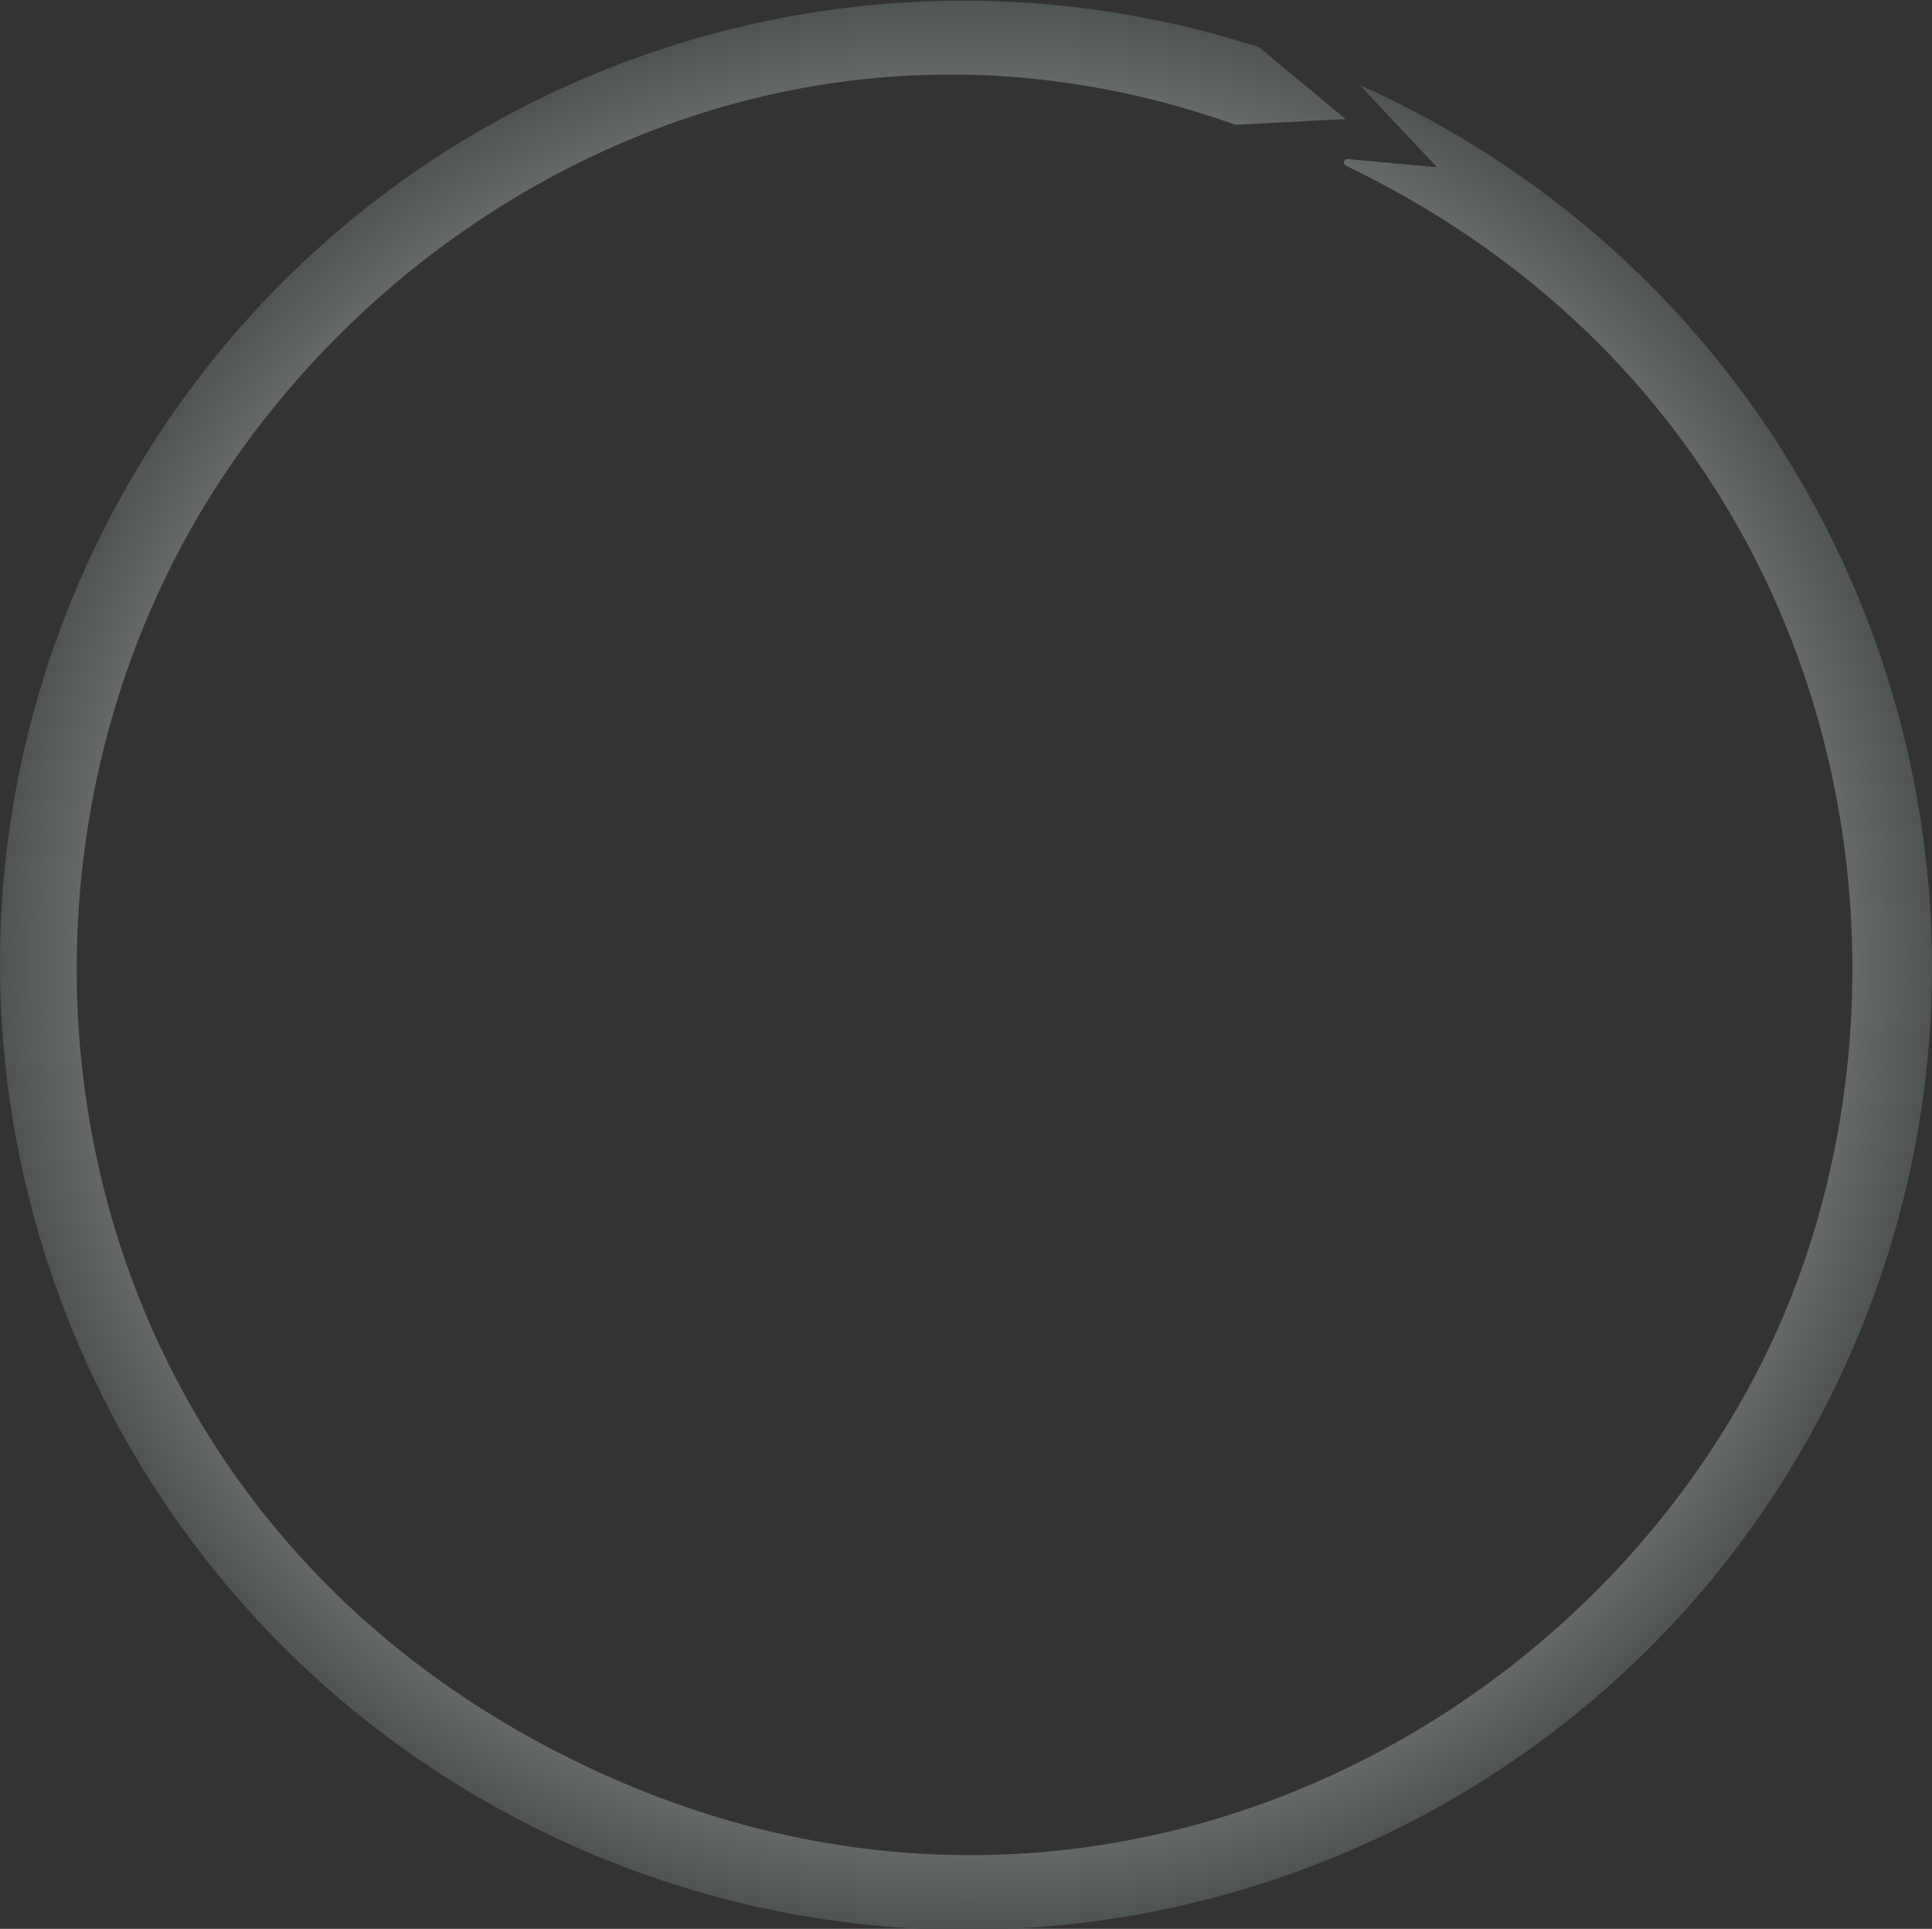
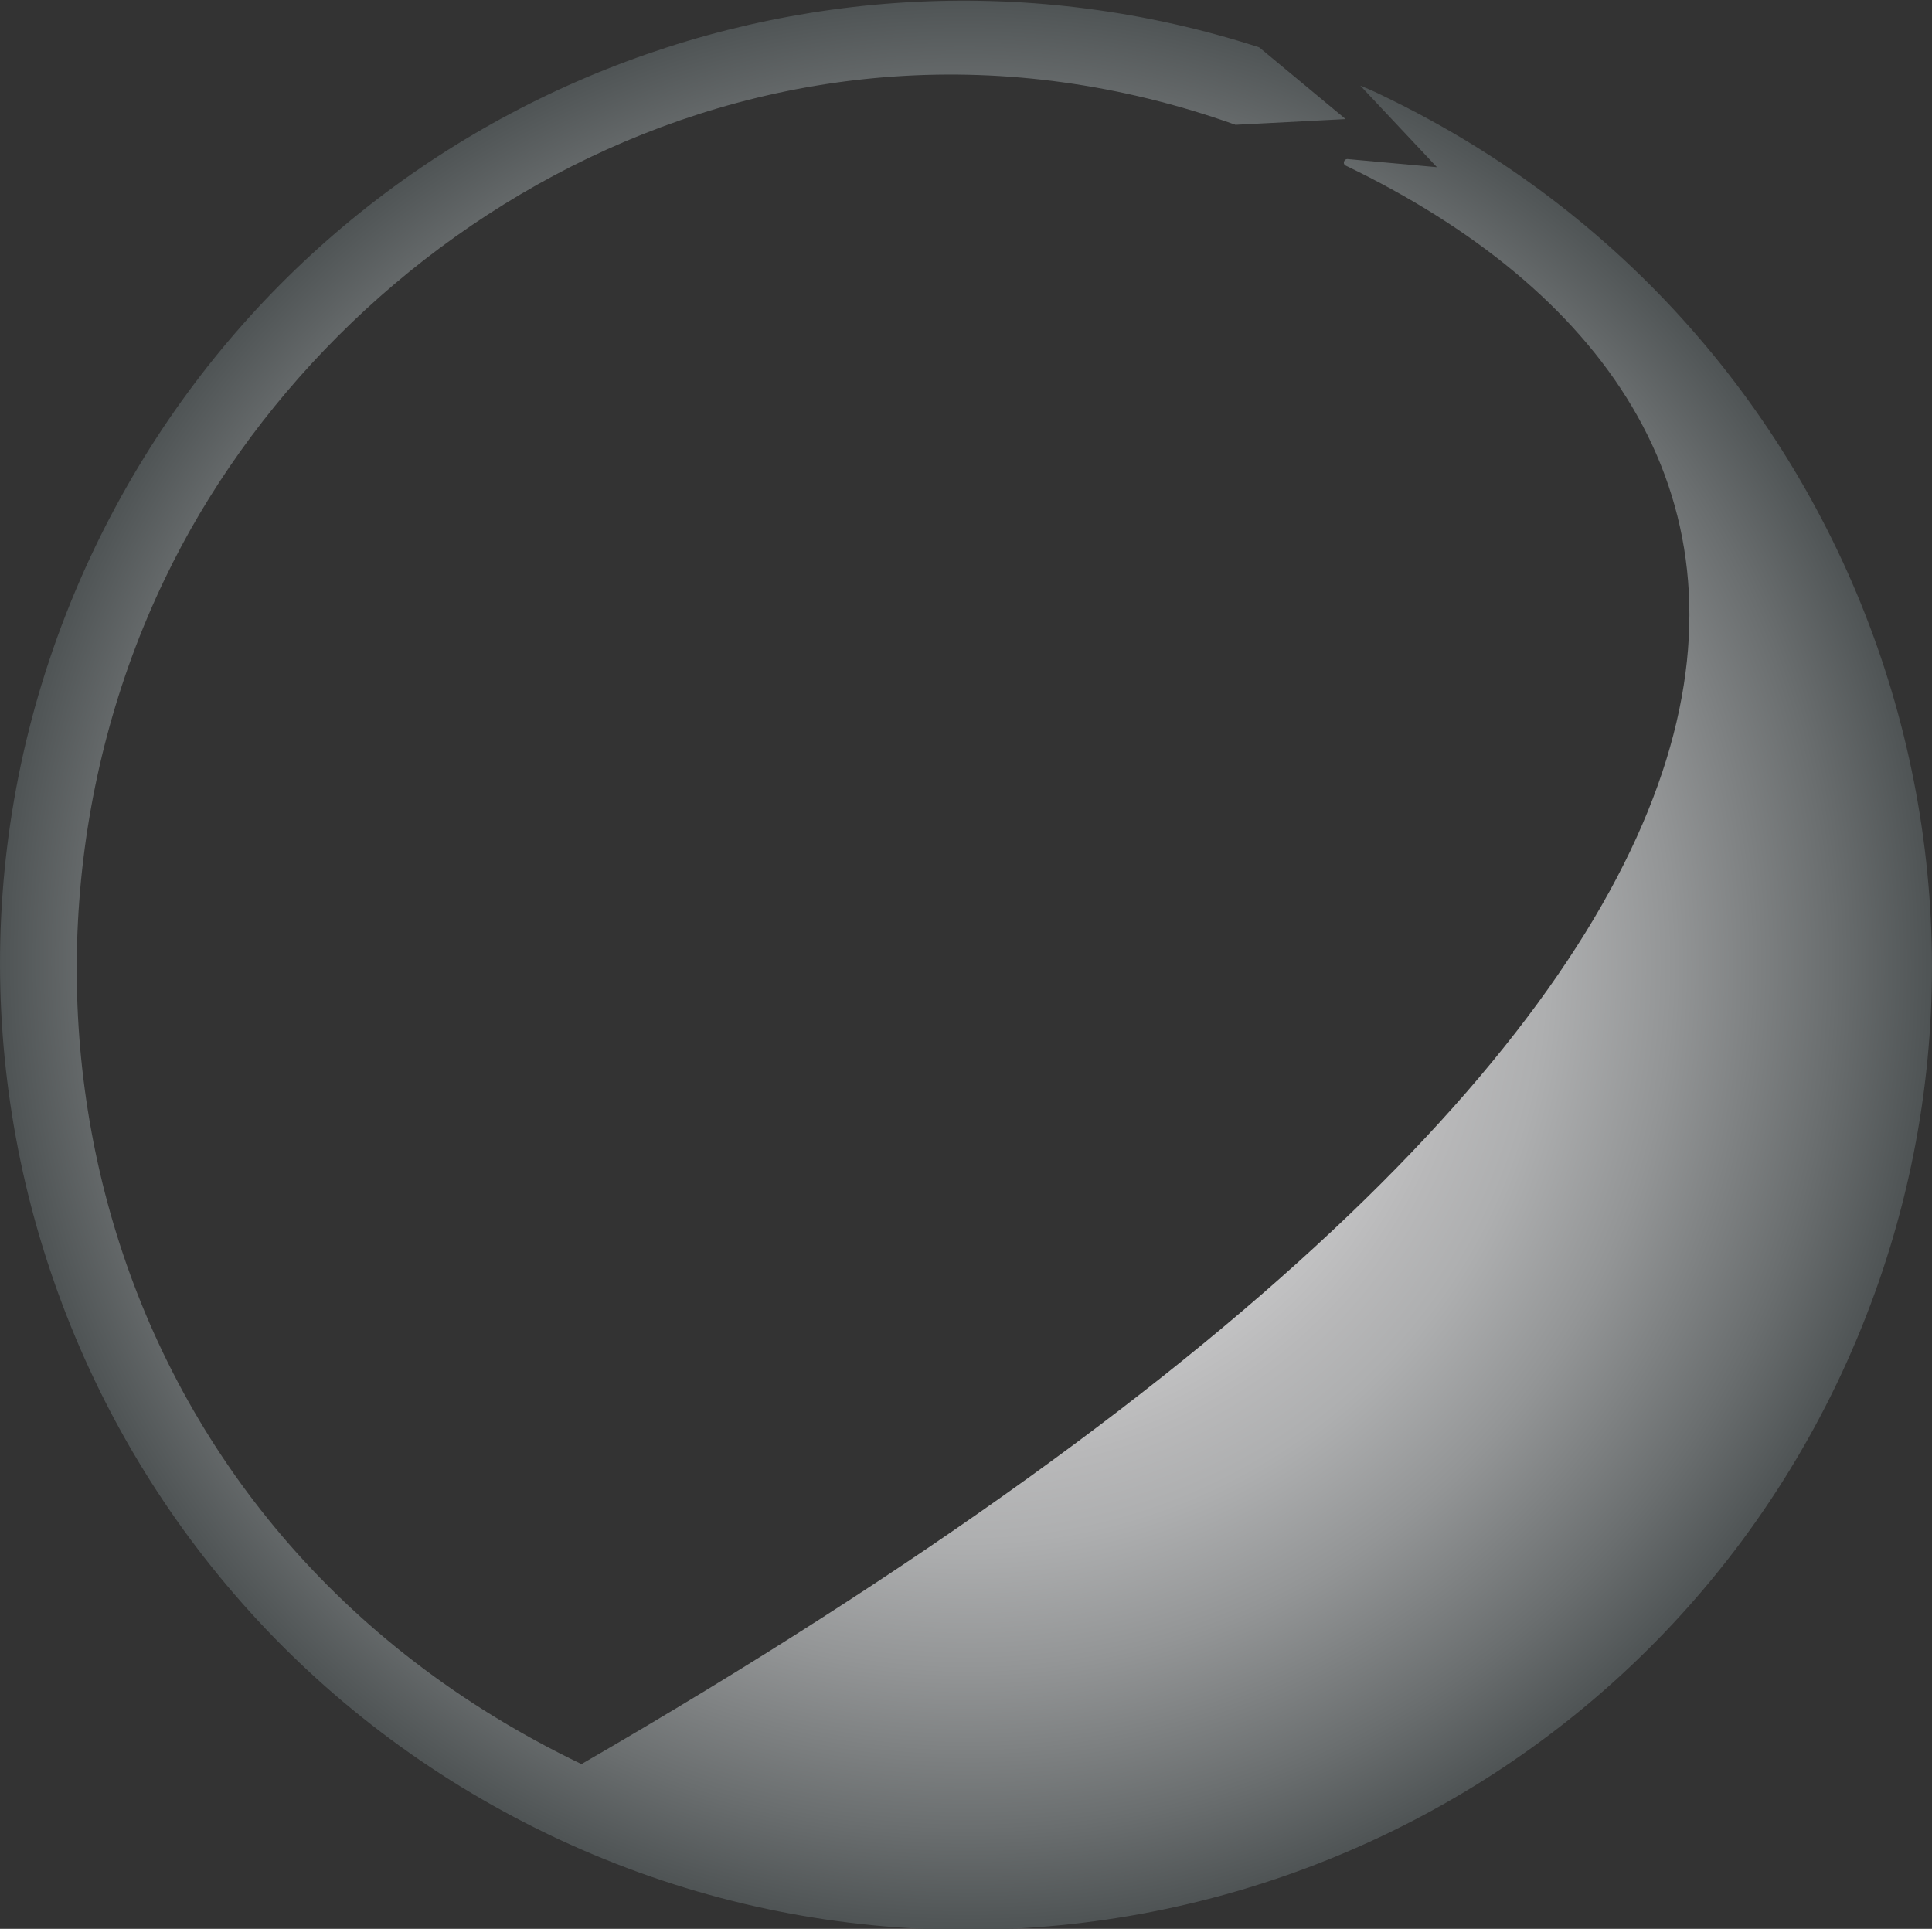
<svg xmlns="http://www.w3.org/2000/svg" version="1.1" x="0px" y="0px" width="236.9px" height="236.5px" viewBox="0 0 236.9 236.5" enable-background="new 0 0 236.9 236.5" xml:space="preserve">
  <rect x="0" y="0" width="236.9" height="236.5" fill="#333333" stroke="none" />
  <defs>
</defs>
  <radialGradient id="SVGID_1_" cx="137.09" cy="227.479" r="116.891" gradientTransform="matrix(0.913 0.439 -0.438 0.911 92.932 -149.223)" gradientUnits="userSpaceOnUse">
    <stop offset="0" style="stop-color:#ECEAE8" />
    <stop offset="0" style="stop-color:#FBFBFA" />
    <stop offset="0" style="stop-color:#FFFFFF" />
    <stop offset="0.123" style="stop-color:#F3F3F3" />
    <stop offset="0.358" style="stop-color:#D2D2D3" />
    <stop offset="0.522" style="stop-color:#B8B8B9" />
    <stop offset="0.6" style="stop-color:#AEAFB0" />
    <stop offset="0.732" style="stop-color:#939596" />
    <stop offset="0.899" style="stop-color:#6A6E6F" />
    <stop offset="1" style="stop-color:#4F5455" />
  </radialGradient>
-   <path fill-rule="evenodd" clip-rule="evenodd" fill="url(#SVGID_1_)" d="M169.7,11.8c59,28.4,83.8,99,55.5,157.9  c-28.3,58.8-99.1,83.5-158,55.2c-59-28.4-83.8-99-55.5-157.9c26-54,87.3-79.1,142.7-61.2l10.6,8.8l-13.5,0.7  C94.5-5,40.9,27.8,20.2,71c-23.7,49.3-9.1,116.4,51.1,145.3c60.5,29.1,122.3-2.5,145.5-50.8C239,119.3,227.1,50.2,165,20.3  c-0.2-0.1,0.2,0.1,0,0c-0.4-0.2-0.2-0.8,0.2-0.8l11,1l-9.4-10C167.8,10.9,168.7,11.3,169.7,11.8L169.7,11.8z" />
+   <path fill-rule="evenodd" clip-rule="evenodd" fill="url(#SVGID_1_)" d="M169.7,11.8c59,28.4,83.8,99,55.5,157.9  c-28.3,58.8-99.1,83.5-158,55.2c-59-28.4-83.8-99-55.5-157.9c26-54,87.3-79.1,142.7-61.2l10.6,8.8l-13.5,0.7  C94.5-5,40.9,27.8,20.2,71c-23.7,49.3-9.1,116.4,51.1,145.3C239,119.3,227.1,50.2,165,20.3  c-0.2-0.1,0.2,0.1,0,0c-0.4-0.2-0.2-0.8,0.2-0.8l11,1l-9.4-10C167.8,10.9,168.7,11.3,169.7,11.8L169.7,11.8z" />
</svg>